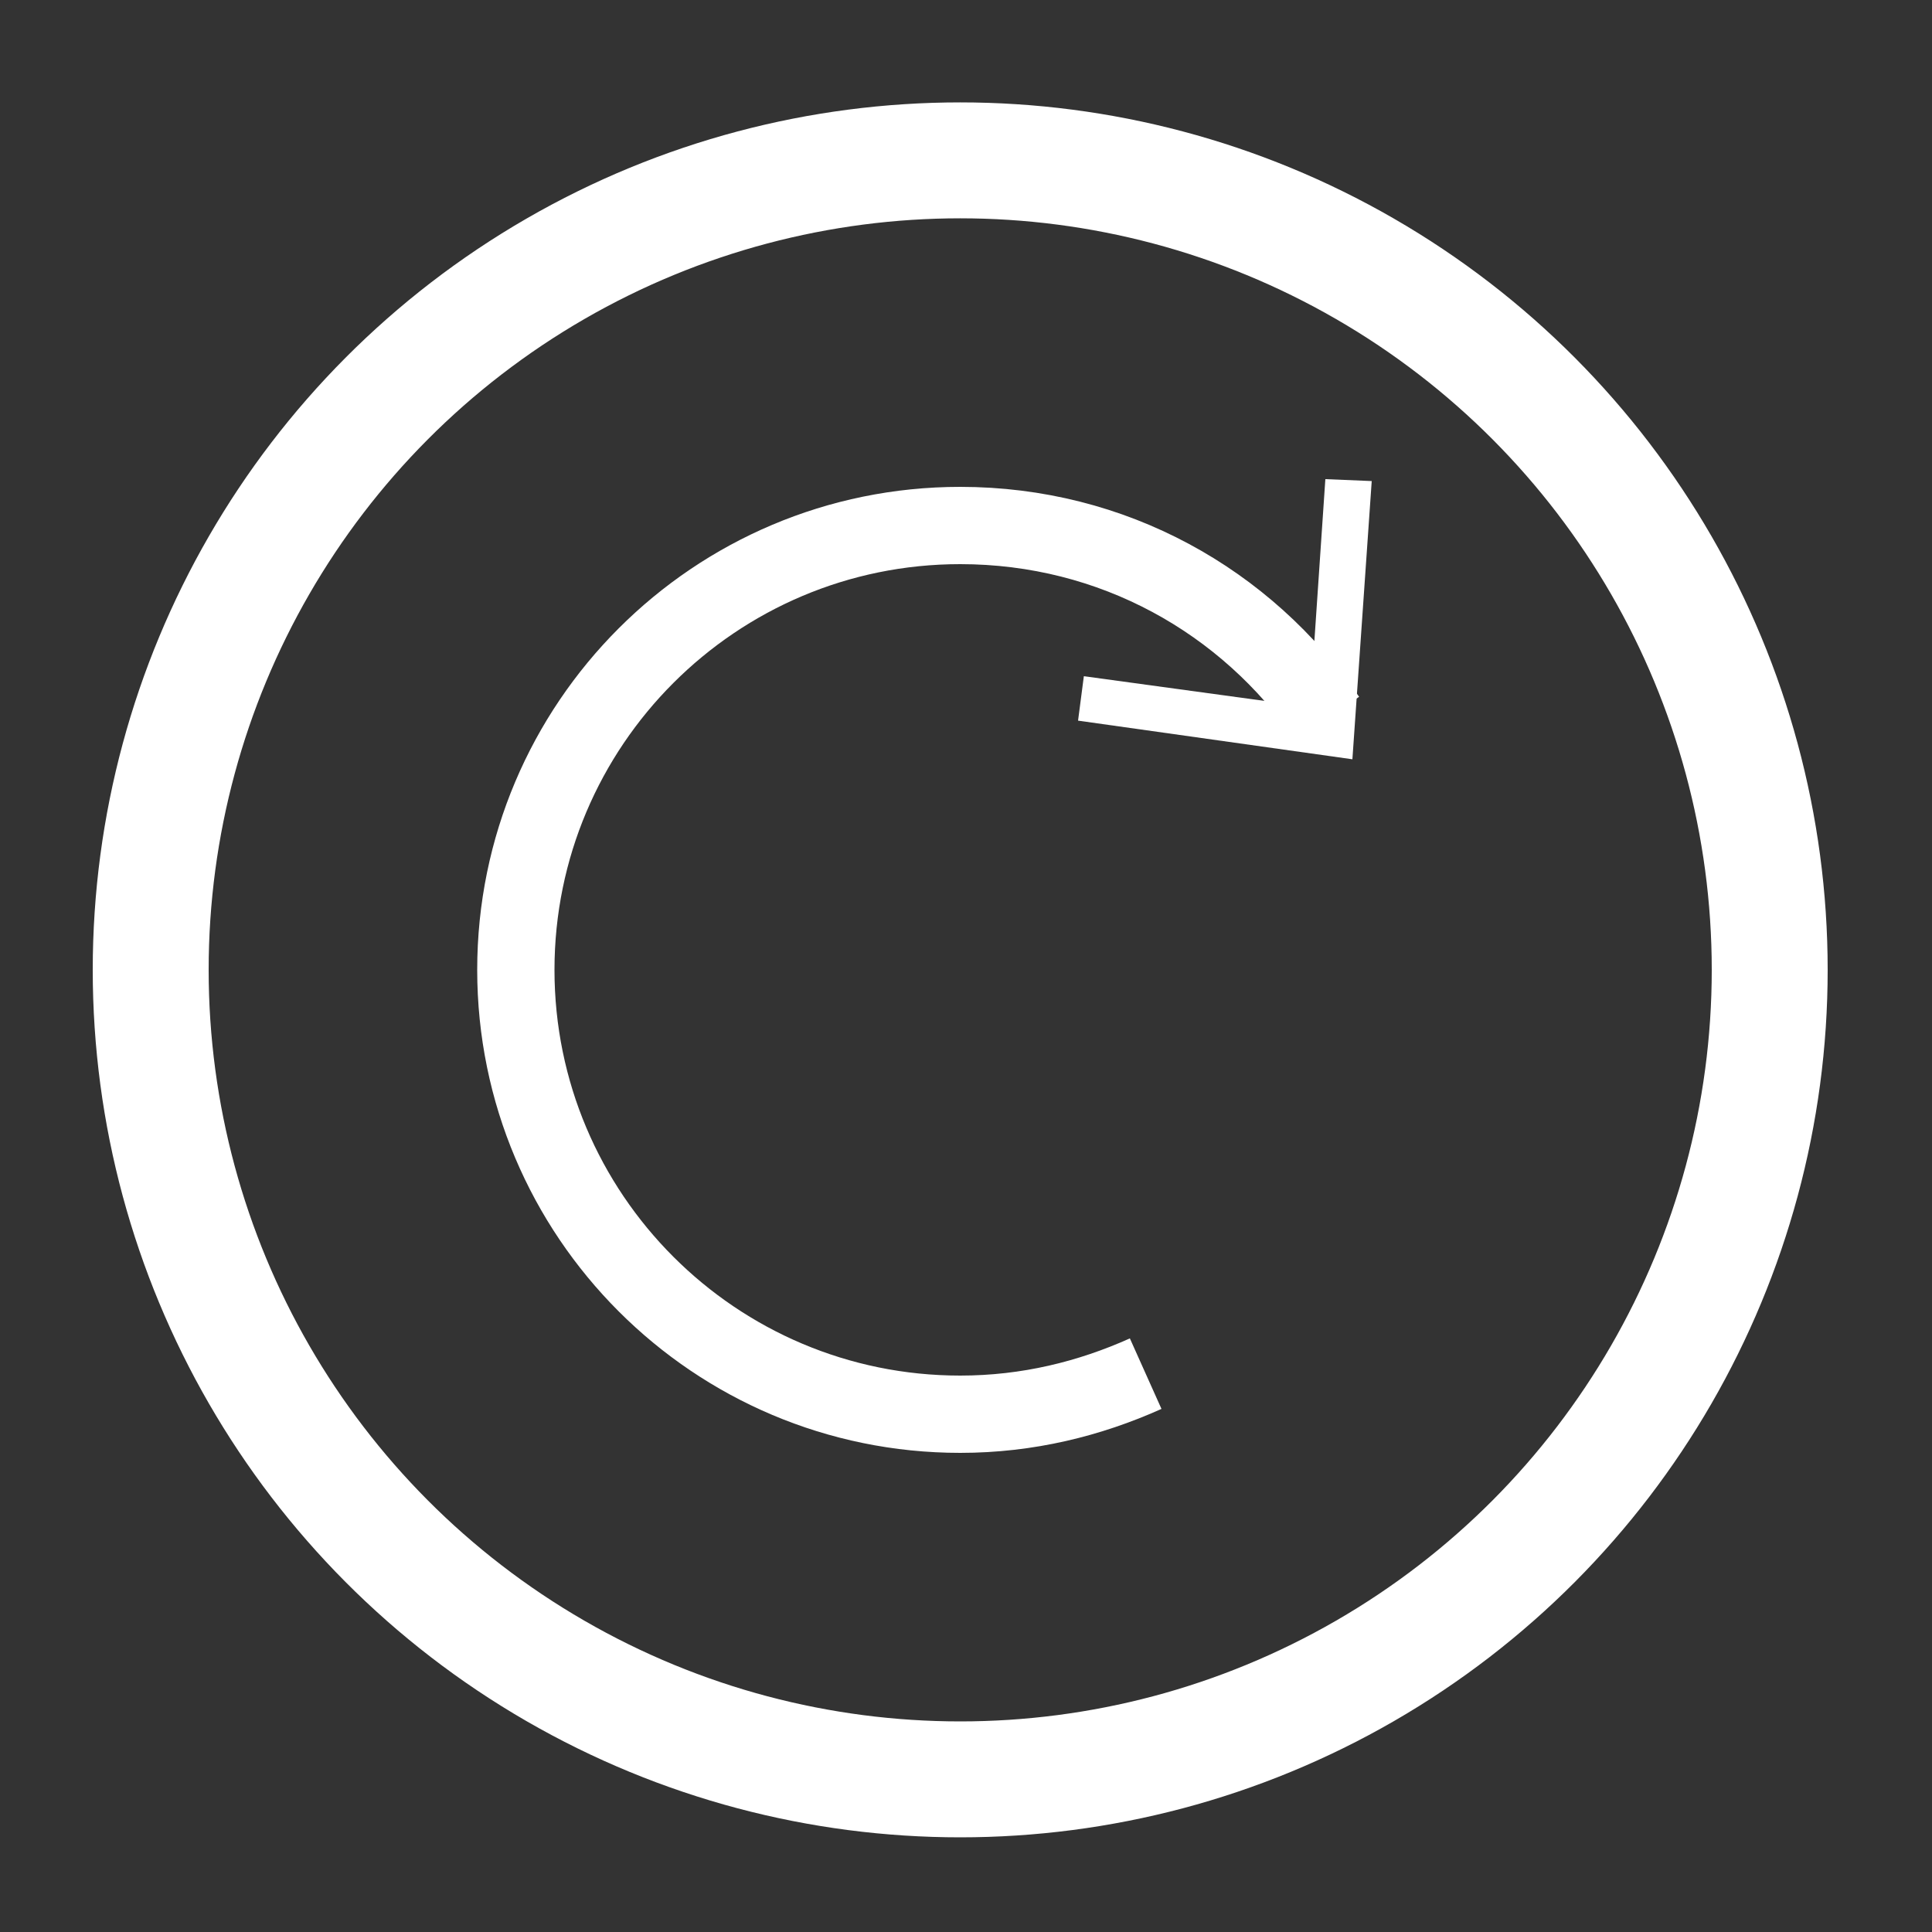
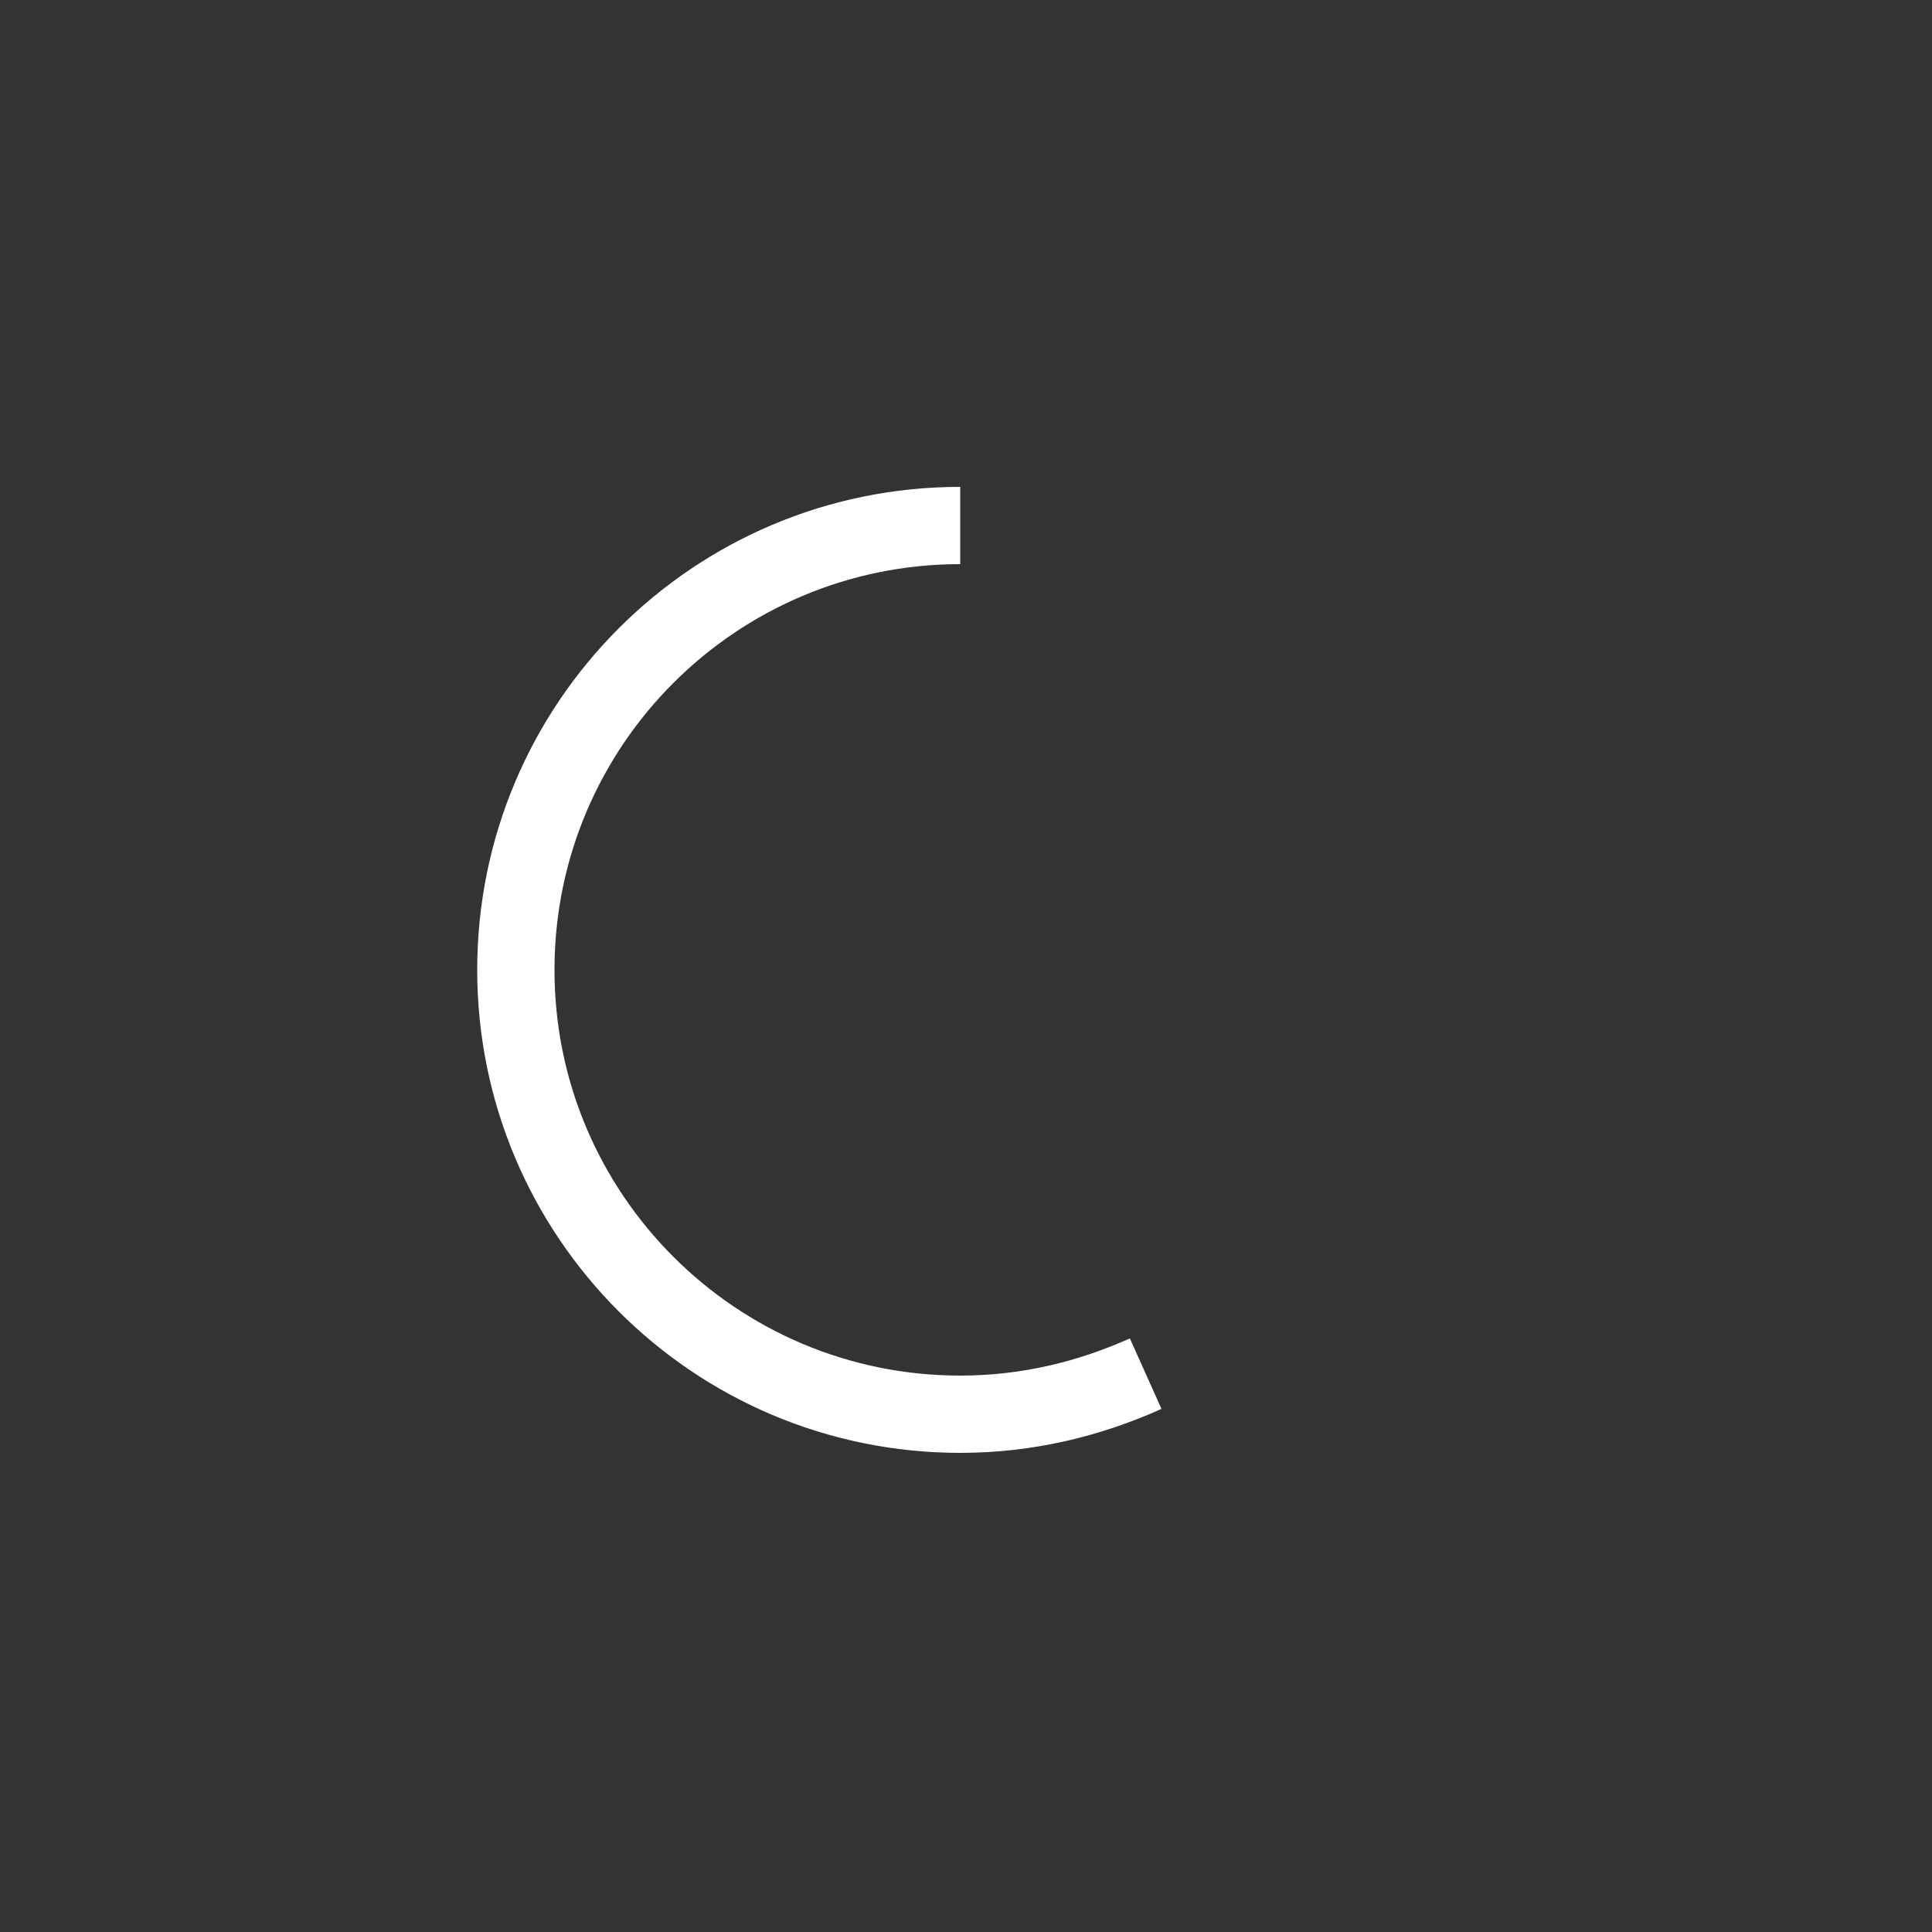
<svg xmlns="http://www.w3.org/2000/svg" version="1.1" id="Layer_1" x="0px" y="0px" viewBox="0 0 100 100" style="enable-background:new 0 0 100 100;" xml:space="preserve">
  <rect x="0" y="0" width="100" height="100" fill="#333333" stroke="none" />
  <style type="text/css">
	.st0{fill:none;stroke:#FFFFFF;stroke-width:6;stroke-miterlimit:10;}
	.st1{fill:none;stroke:#FFFFFF;stroke-width:4;stroke-miterlimit:10;}
	.st2{fill:#FFFFFF;}
</style>
-   <circle class="st0" cx="49.7" cy="50.2" r="41.9" />
  <g>
    <g>
-       <path class="st1" d="M59.3,71.1c-2.9,1.3-6.1,2.1-9.6,2.1c-12.7,0-23-10.3-23-23s10.3-23,23-23c7.9,0,14.8,3.9,19,10" />
+       <path class="st1" d="M59.3,71.1c-2.9,1.3-6.1,2.1-9.6,2.1c-12.7,0-23-10.3-23-23s10.3-23,23-23" />
      <g>
-         <polygon class="st2" points="55.8,37.3 56.1,35 67.8,36.6 68.6,24.8 71,24.9 70,39.3    " />
-       </g>
+         </g>
    </g>
  </g>
</svg>